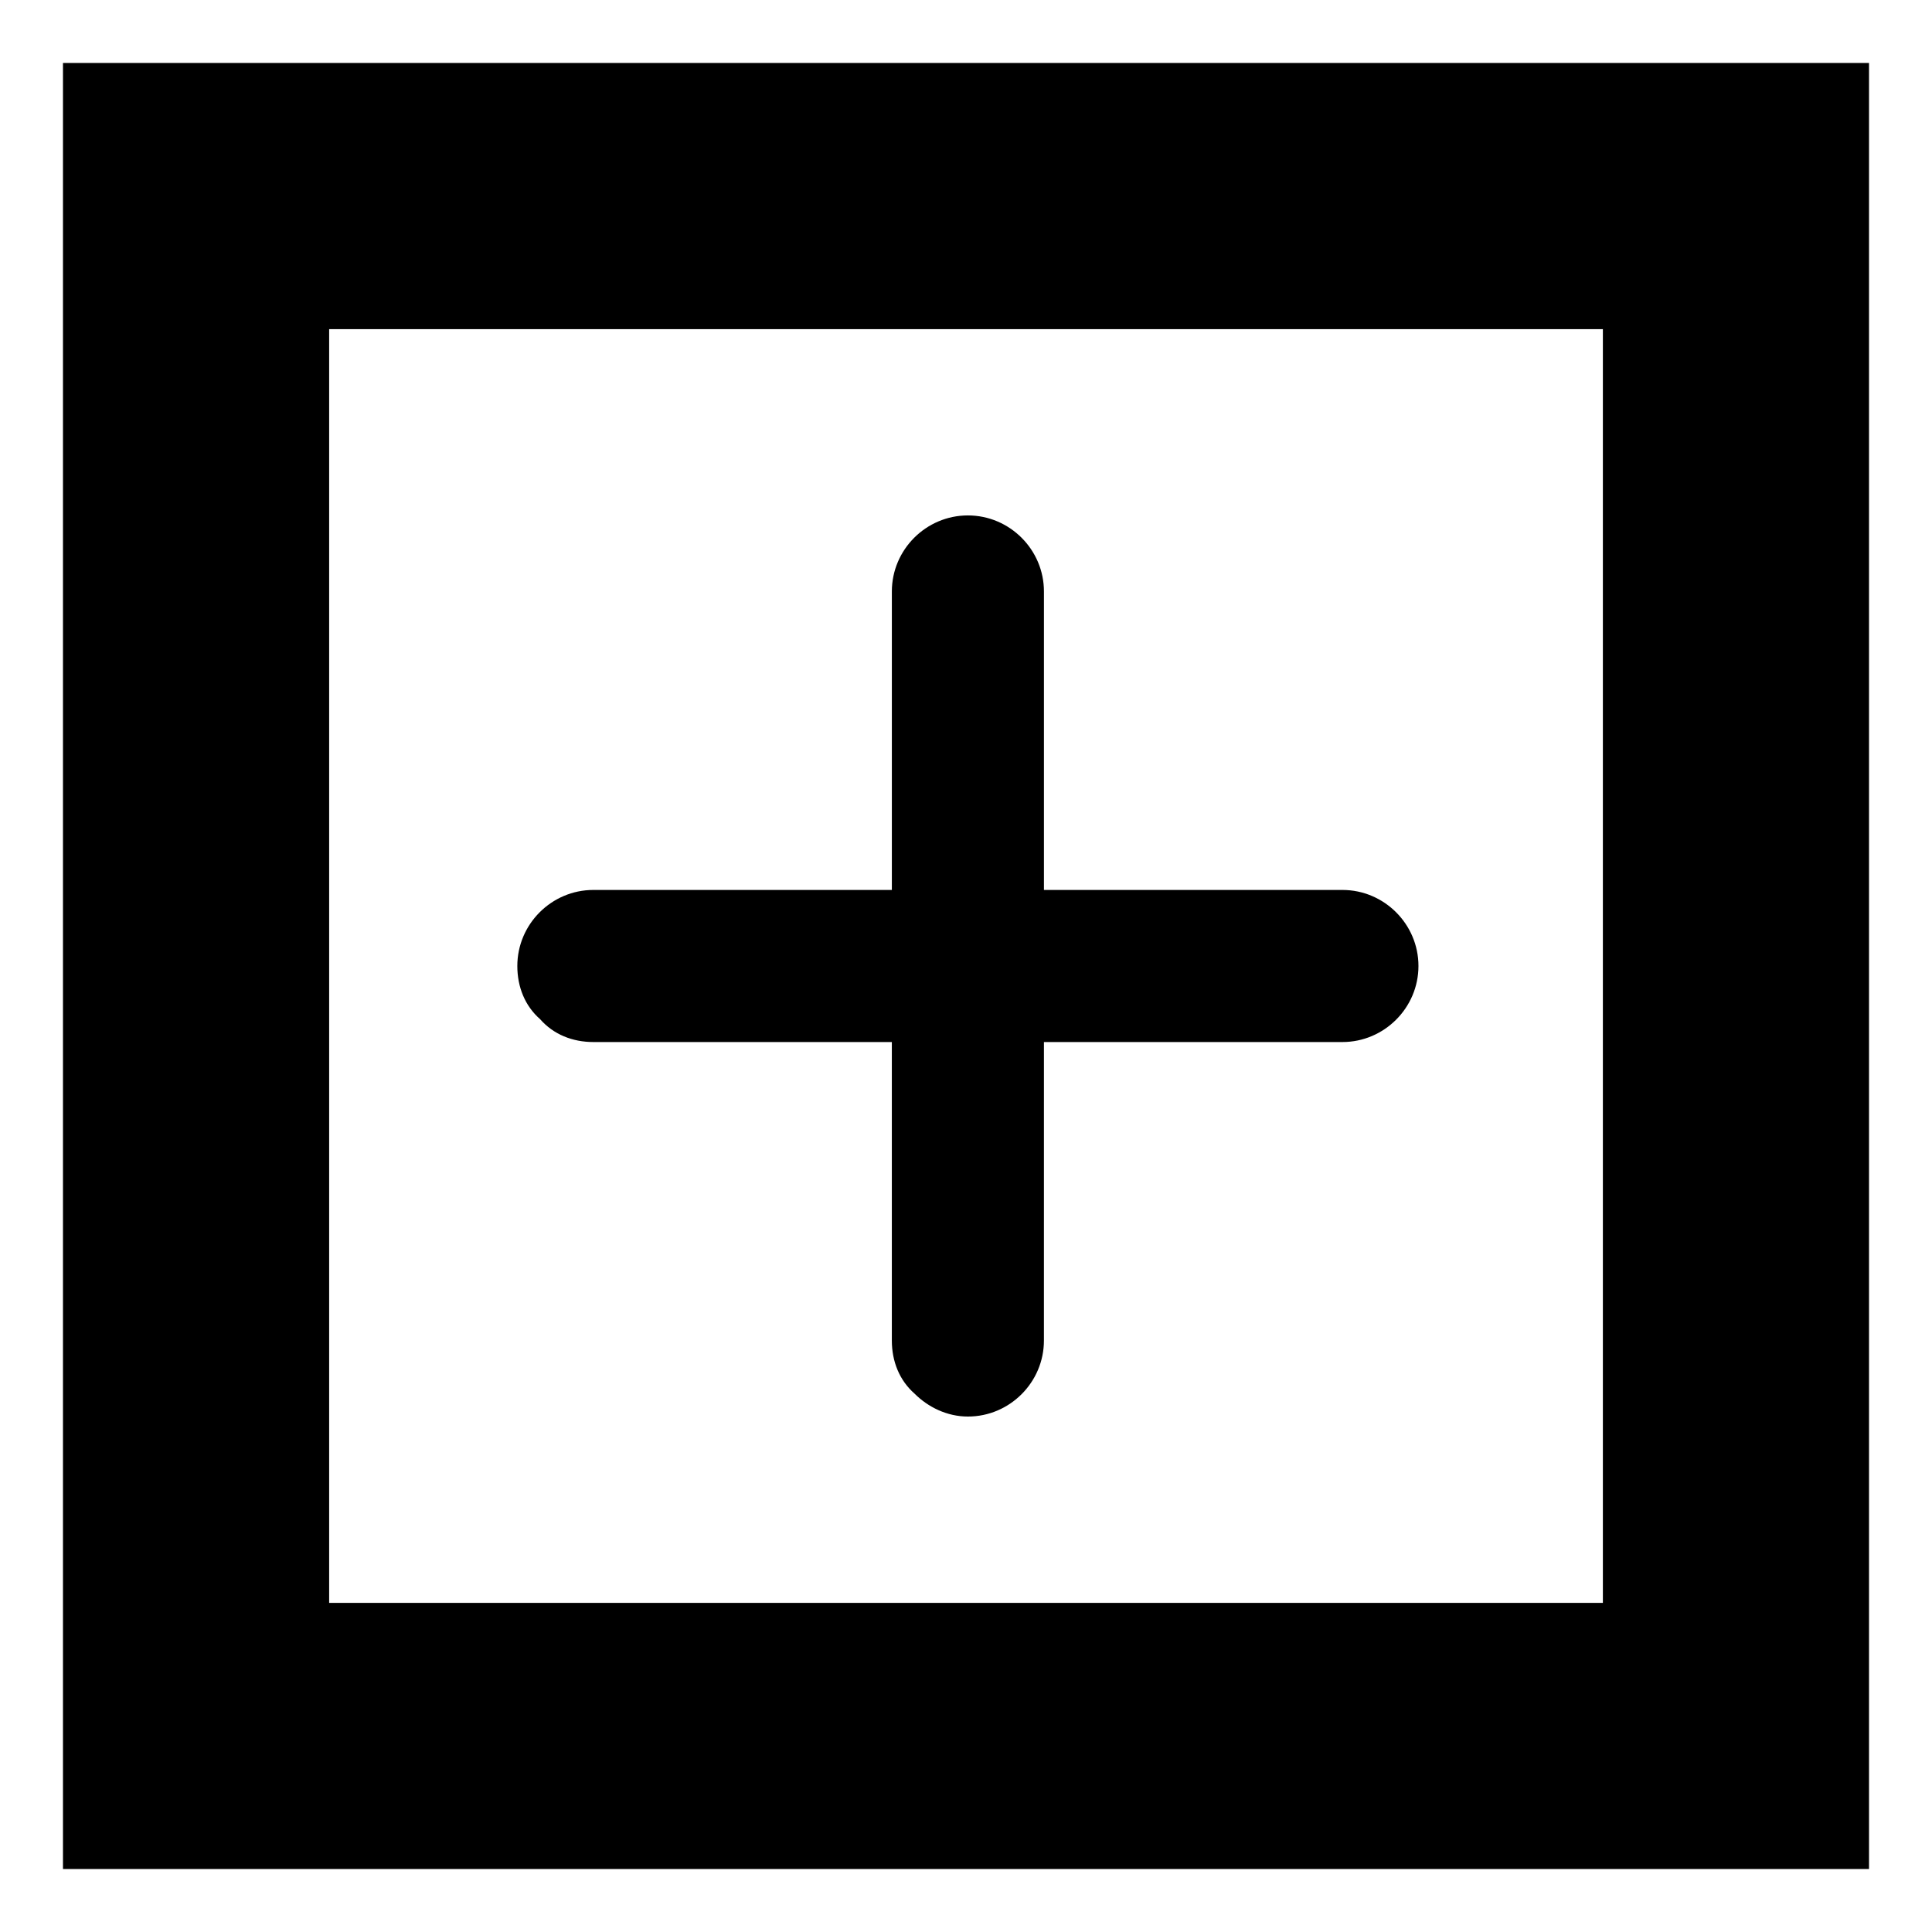
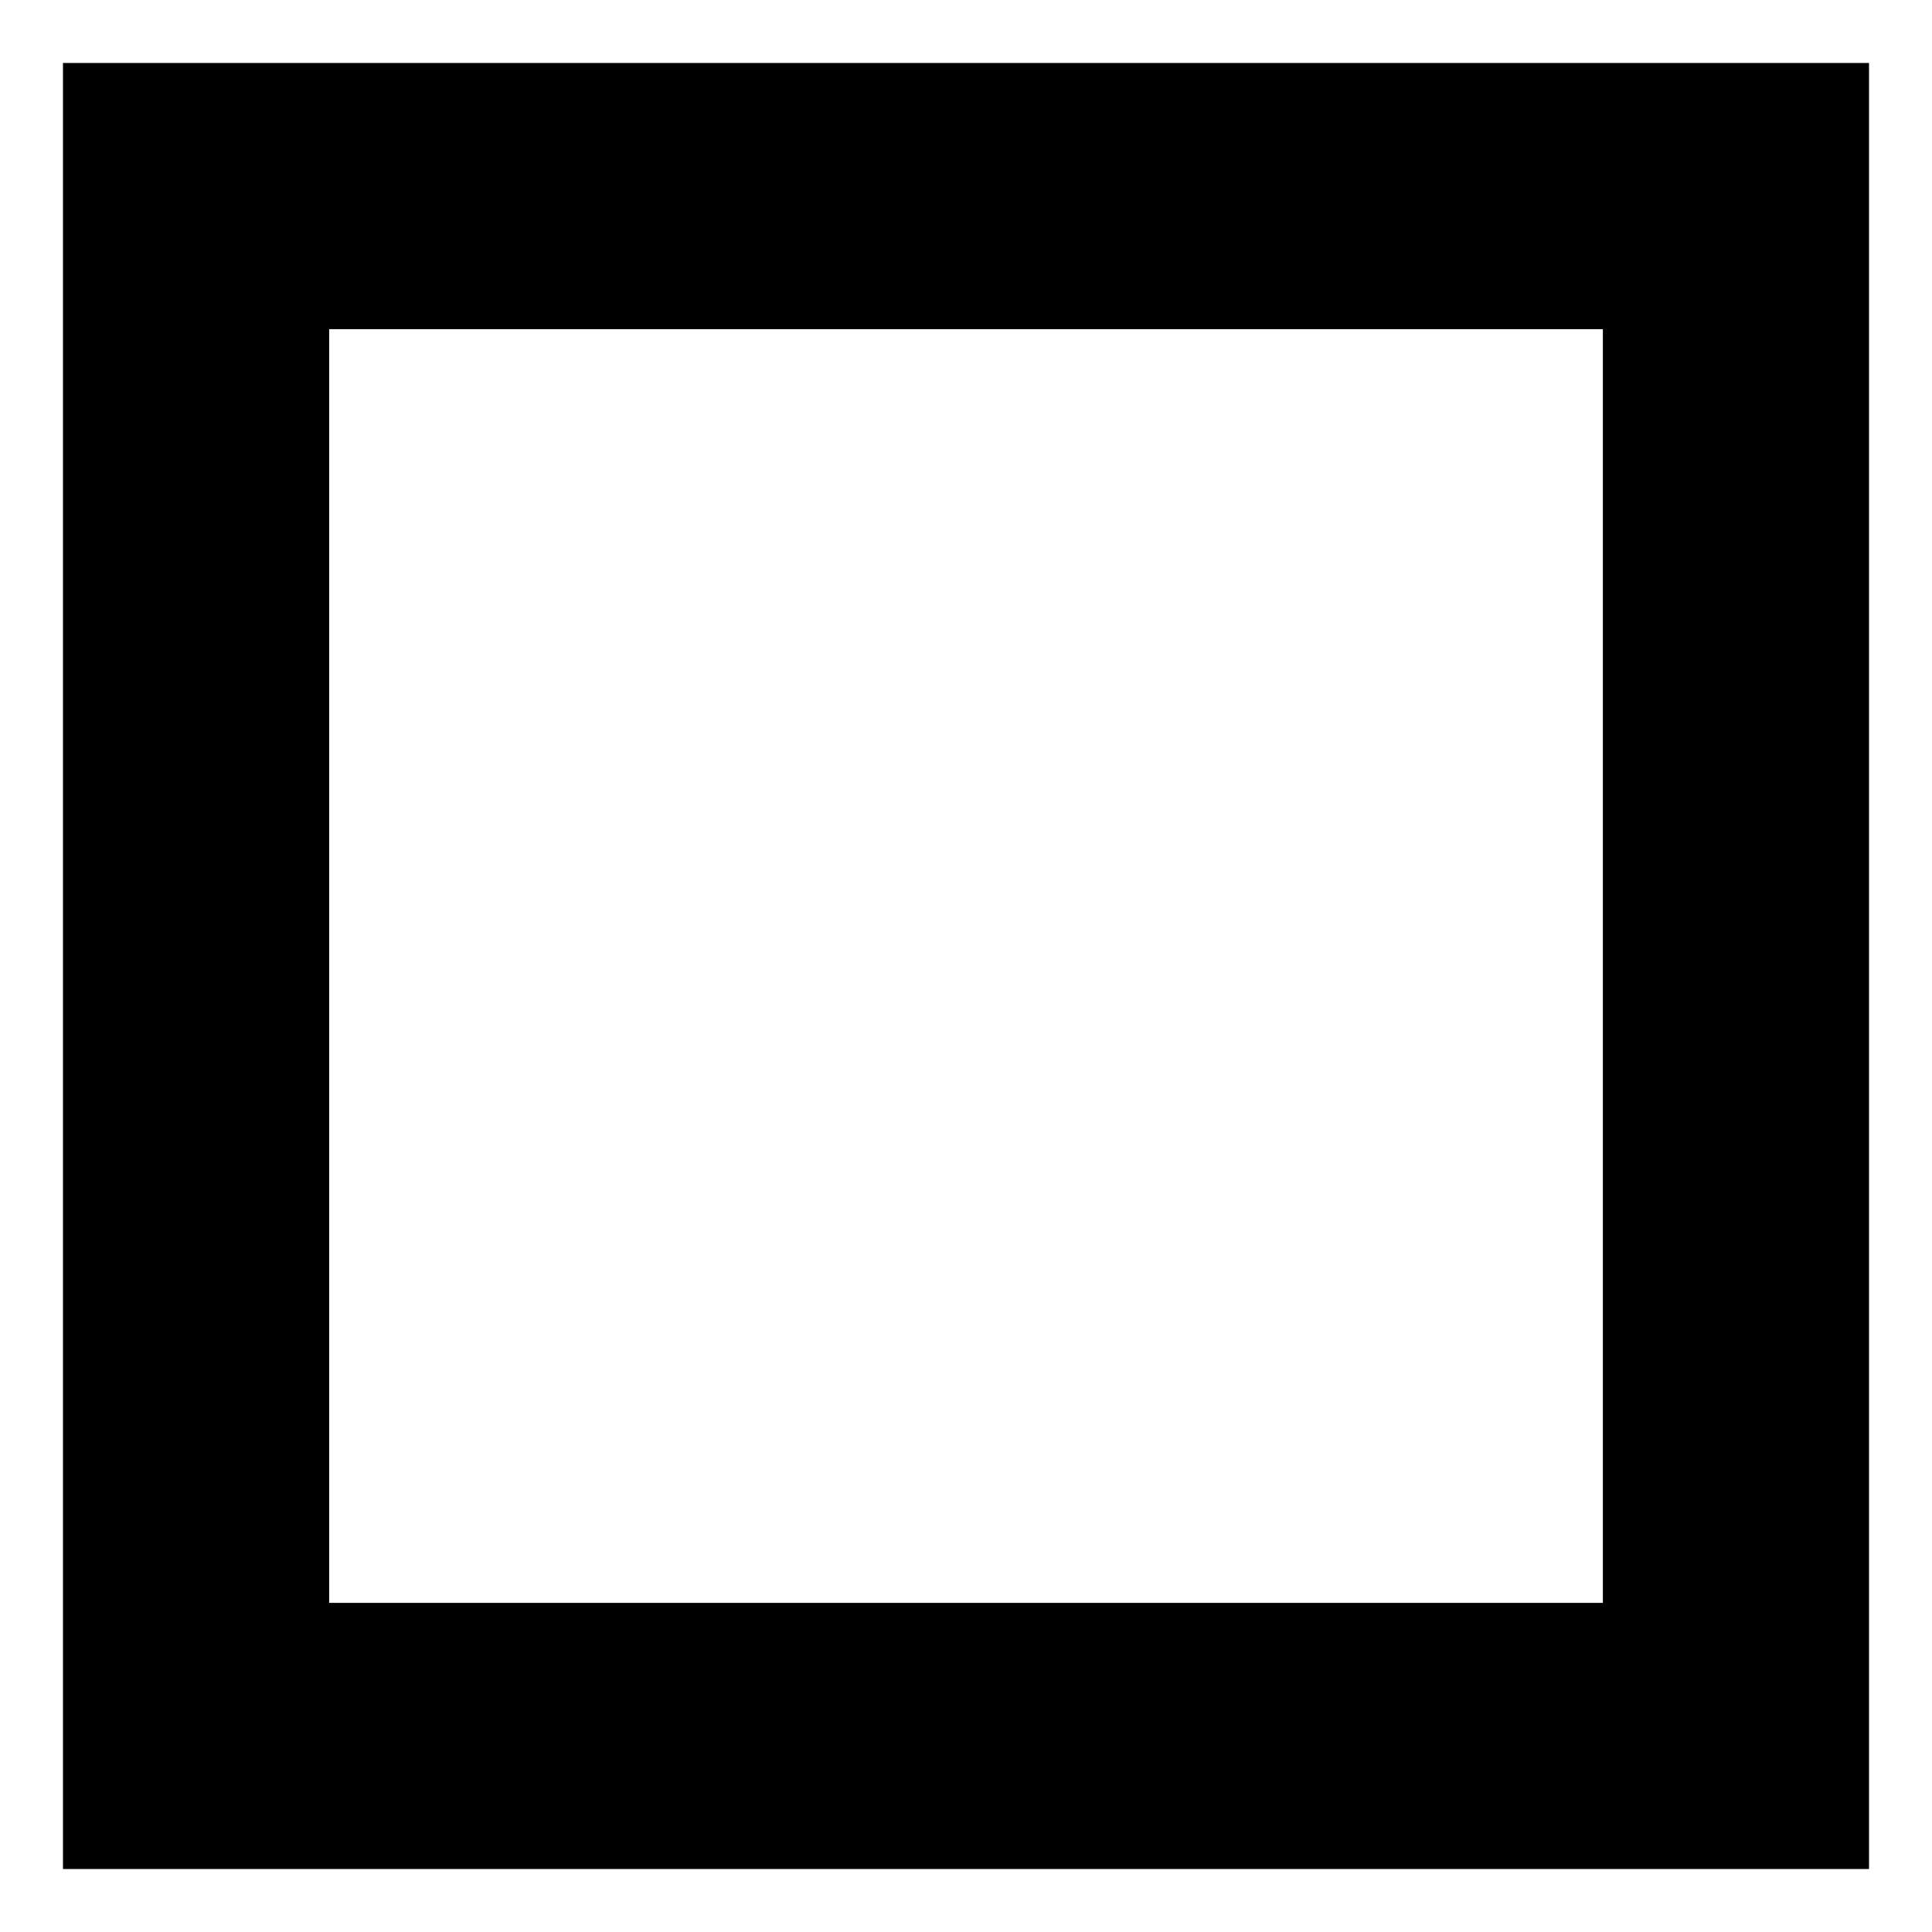
<svg xmlns="http://www.w3.org/2000/svg" fill="#000000" width="800px" height="800px" version="1.1" viewBox="144 144 512 512">
  <g>
-     <path d="m301.25 420.15h79.098v79.098c0 5.543 2.016 10.578 6.047 14.105 3.527 3.527 8.566 6.047 14.105 6.047 11.082 0 20.152-9.07 20.152-20.152l0.004-79.098h79.098c11.082 0 20.152-9.07 20.152-20.152s-9.07-20.152-20.152-20.152h-79.098v-79.102c0-11.082-9.07-20.152-20.152-20.152-11.082 0-20.152 9.07-20.152 20.152v79.102h-79.102c-11.082 0-20.152 9.07-20.152 20.152 0 5.543 2.016 10.578 6.047 14.105 3.527 4.031 8.566 6.047 14.105 6.047z" />
    <path d="m160.69 160.69v478.62h478.62v-478.62zm408.09 408.09h-337.55v-337.55h337.55z" />
  </g>
</svg>